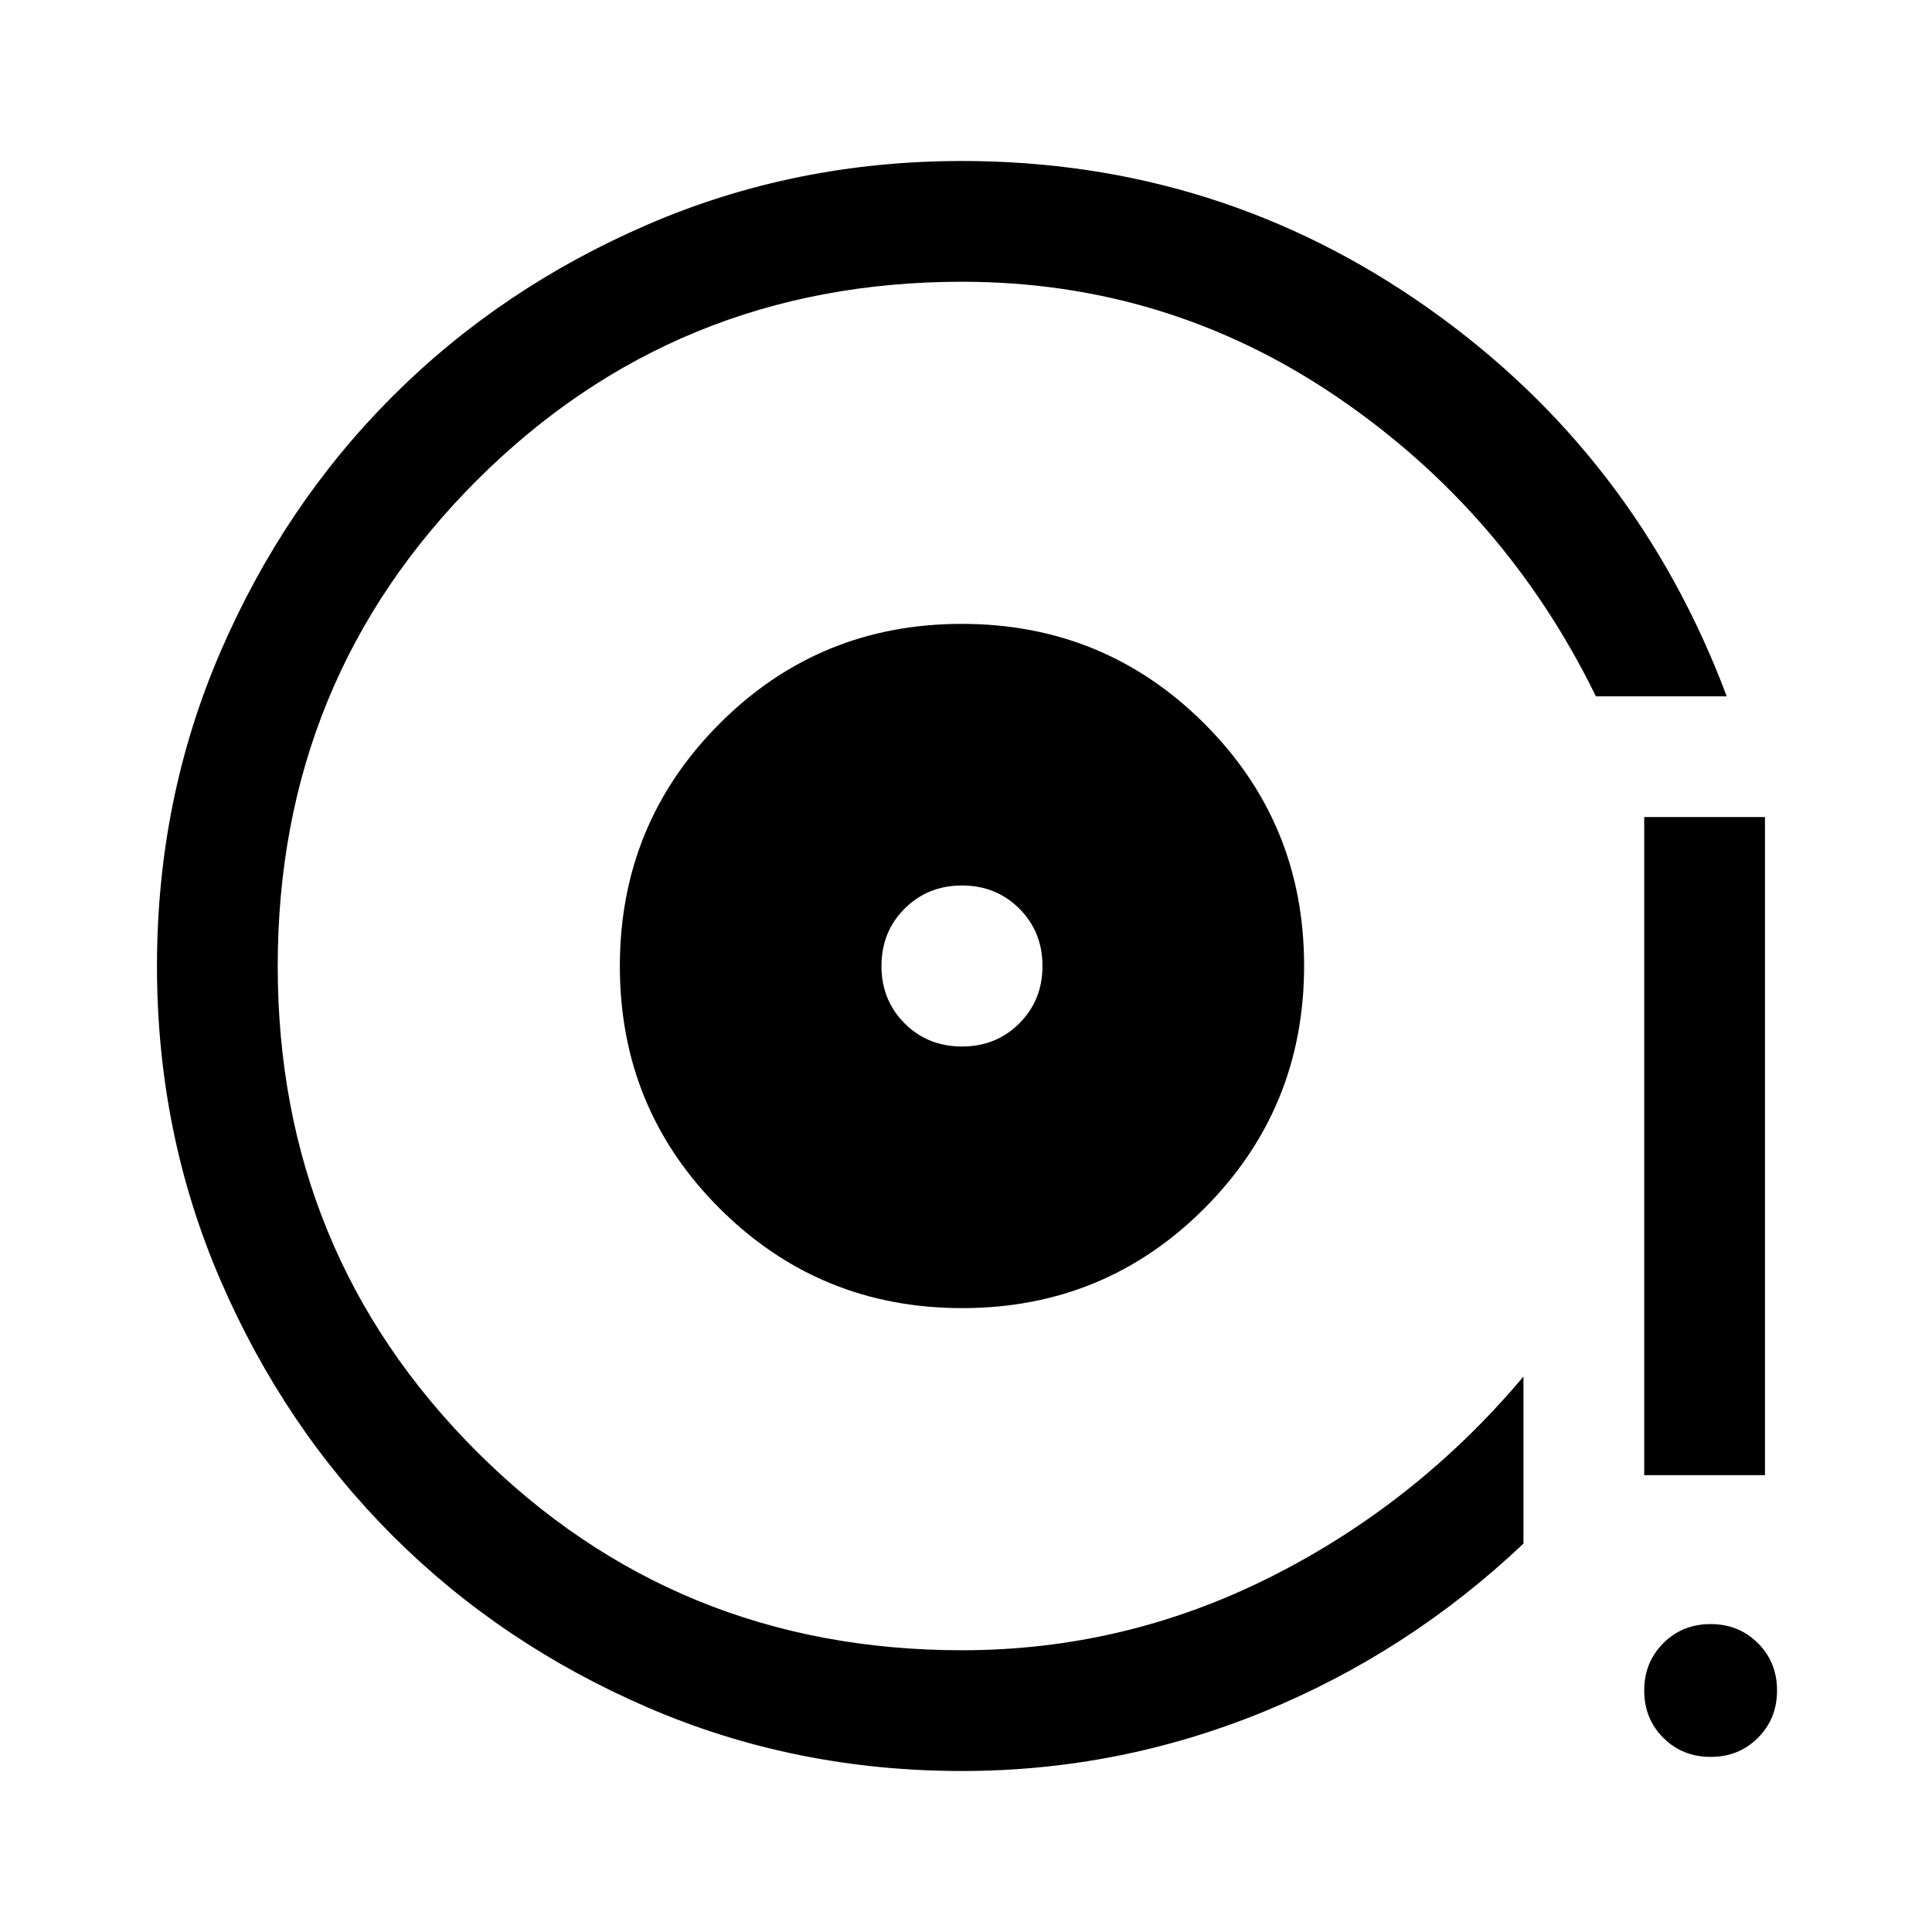
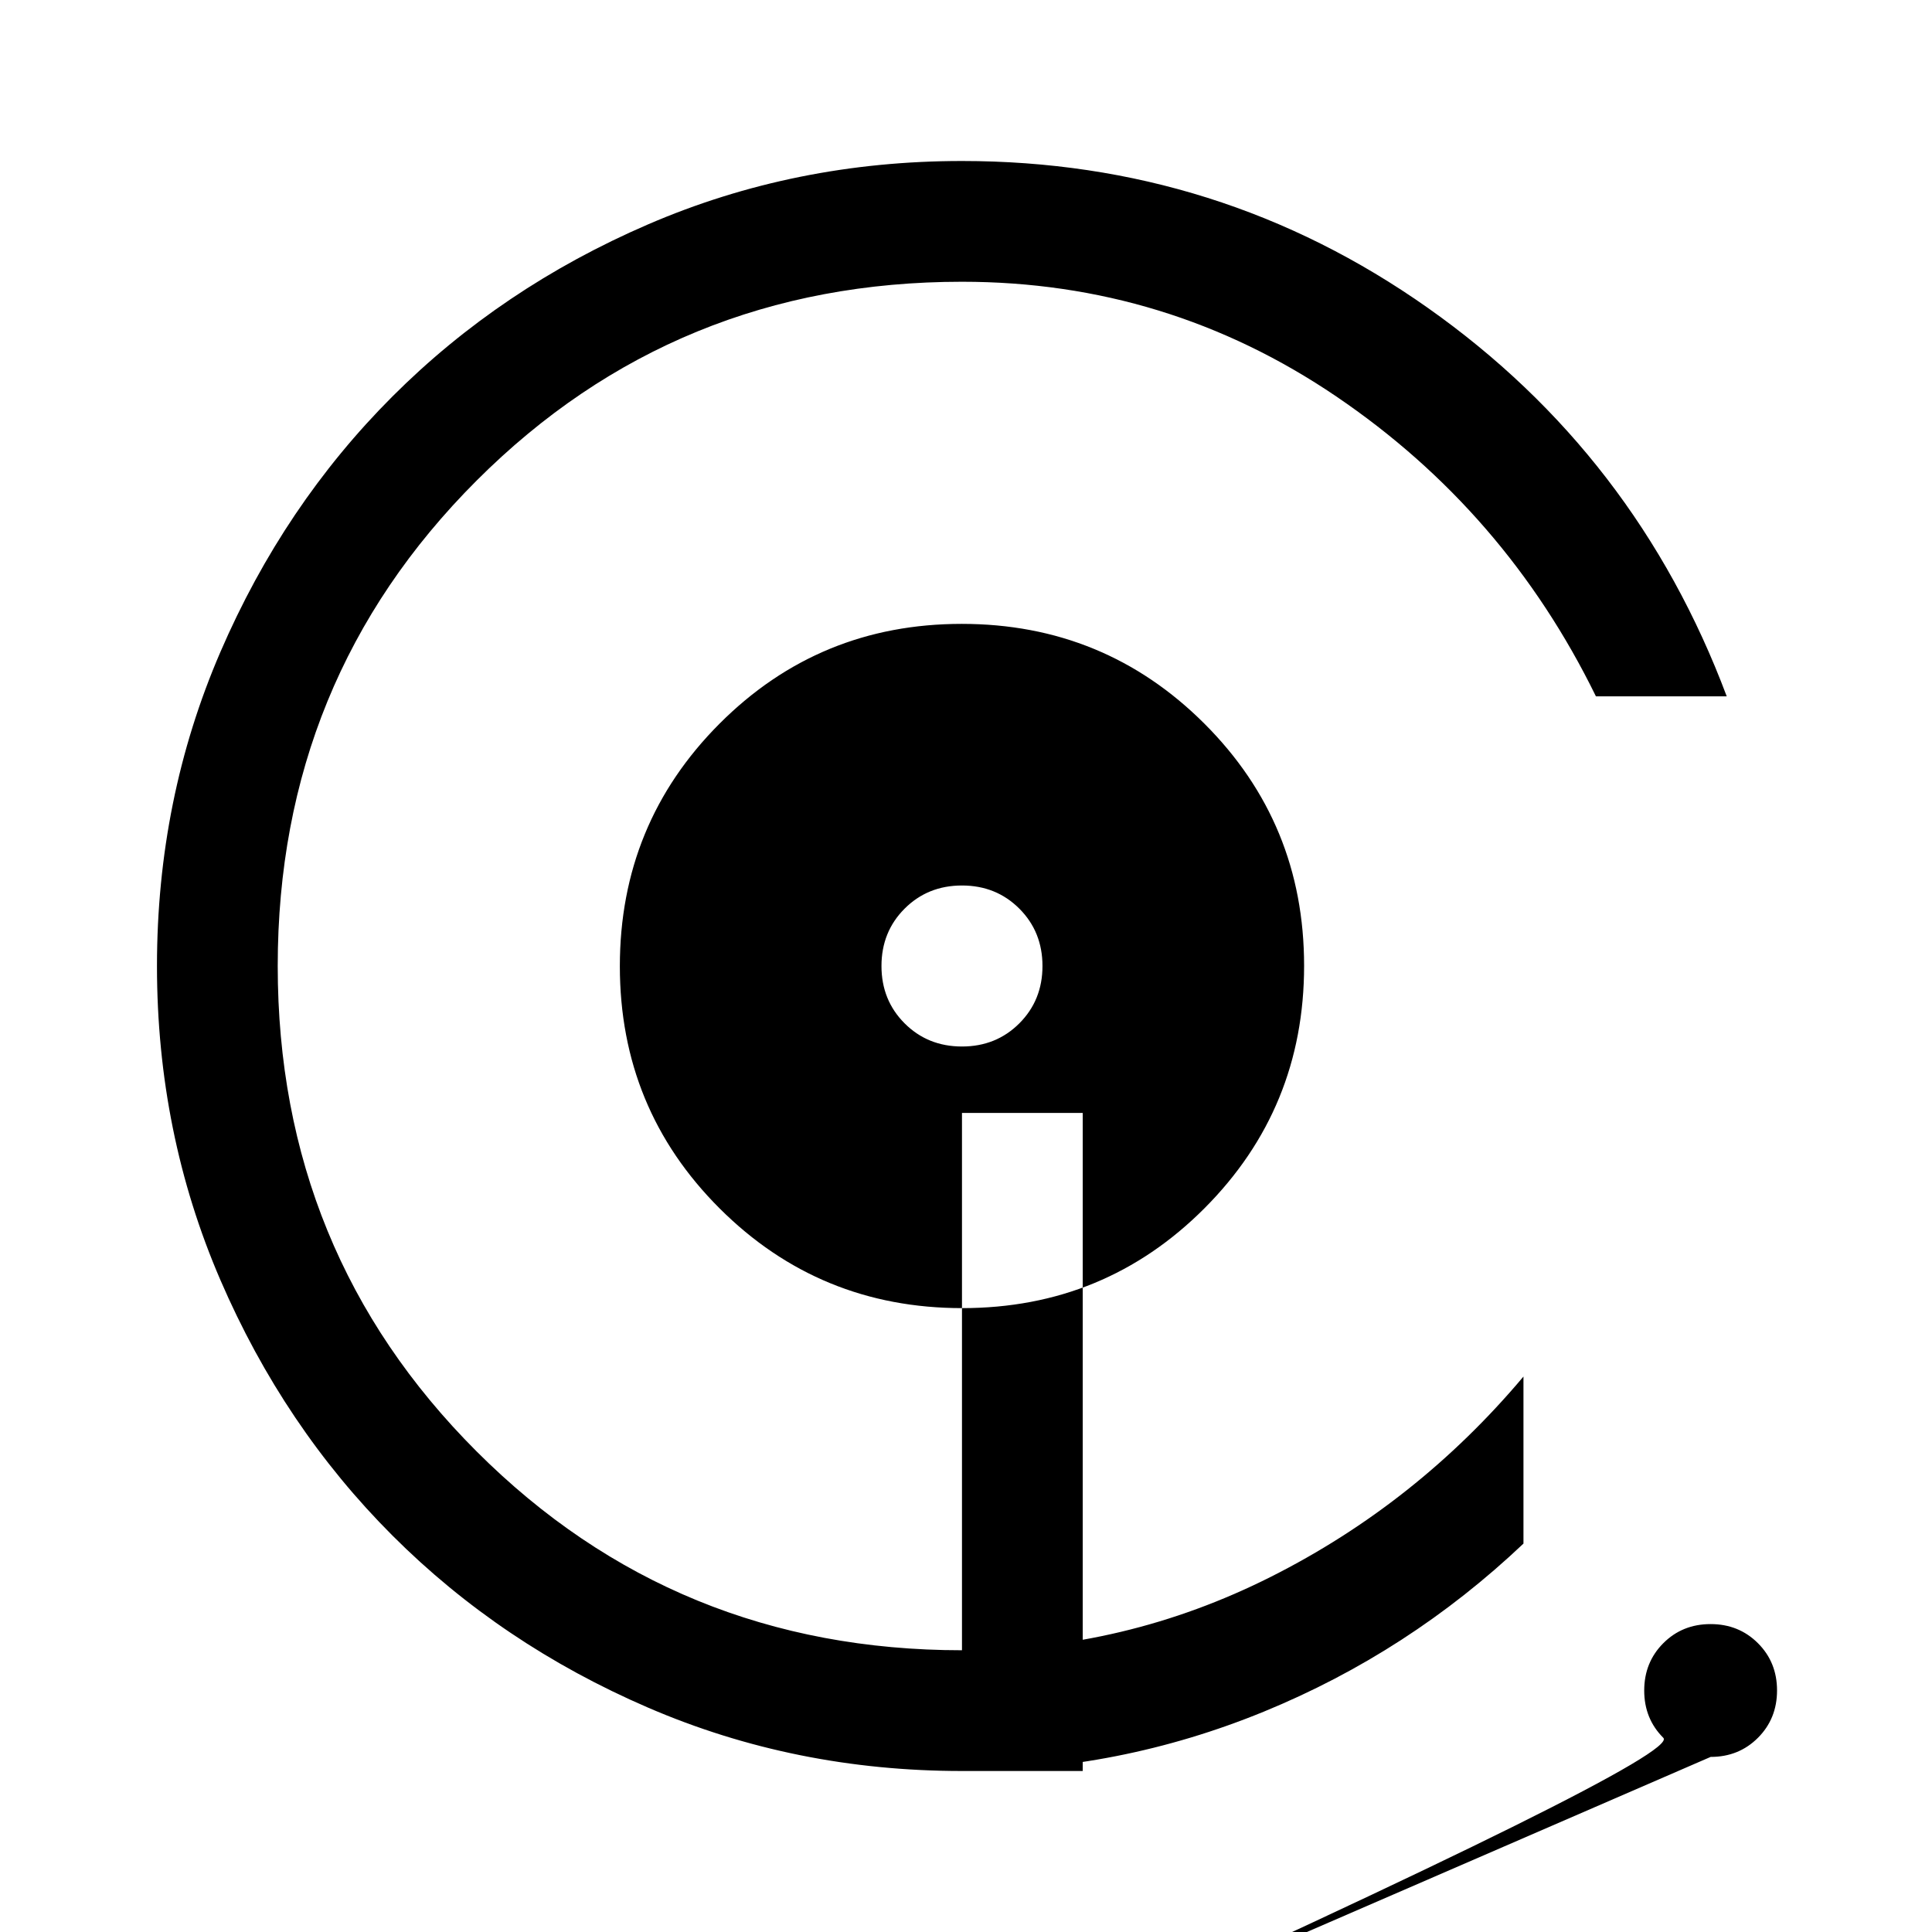
<svg xmlns="http://www.w3.org/2000/svg" width="48" height="48" viewBox="0 -960 960 960">
-   <path d="M478.12-310q70.88 0 120.38-49.62t49.5-120.5q0-70.88-49.62-120.38T477.88-650Q407-650 357.5-600.38T308-479.88q0 70.88 49.62 120.38t120.5 49.5ZM478-440q-17 0-28.5-11.5T438-480q0-17 11.5-28.5T478-520q17 0 28.5 11.5T518-480q0 17-11.5 28.5T478-440Zm0 360q-83 0-156-31.5T195-197q-54-54-85.5-127T78-480q0-83 31.5-156T195-763q54-54 127-85.5T478-880q128 0 231.5 73T858-614h-65q-45-92-129-149t-186-57q-142.37 0-241.19 98.81Q138-622.38 138-480q0 142.37 98.81 241.19Q335.63-140 478-140q81 0 153.5-36.5T757-276v83q-57 54-129 83.5T478-80Zm339-147v-327h60v327h-60Zm33.02 140Q836-87 826.5-96.48t-9.5-23.5q0-14.02 9.48-23.52t23.5-9.5q14.02 0 23.52 9.48t9.5 23.5q0 14.02-9.48 23.52t-23.5 9.5ZM468-489Z" />
+   <path d="M478.12-310q70.88 0 120.38-49.62t49.5-120.5q0-70.88-49.62-120.38T477.88-650Q407-650 357.5-600.38T308-479.88q0 70.88 49.62 120.38t120.5 49.5ZM478-440q-17 0-28.5-11.5T438-480q0-17 11.5-28.5T478-520q17 0 28.5 11.5T518-480q0 17-11.5 28.5T478-440Zm0 360q-83 0-156-31.5T195-197q-54-54-85.5-127T78-480q0-83 31.5-156T195-763q54-54 127-85.5T478-880q128 0 231.5 73T858-614h-65q-45-92-129-149t-186-57q-142.37 0-241.19 98.81Q138-622.38 138-480q0 142.37 98.81 241.19Q335.63-140 478-140q81 0 153.5-36.5T757-276v83q-57 54-129 83.5T478-80Zv-327h60v327h-60Zm33.02 140Q836-87 826.5-96.48t-9.5-23.5q0-14.02 9.48-23.52t23.5-9.5q14.02 0 23.52 9.48t9.5 23.5q0 14.02-9.48 23.52t-23.5 9.5ZM468-489Z" />
</svg>